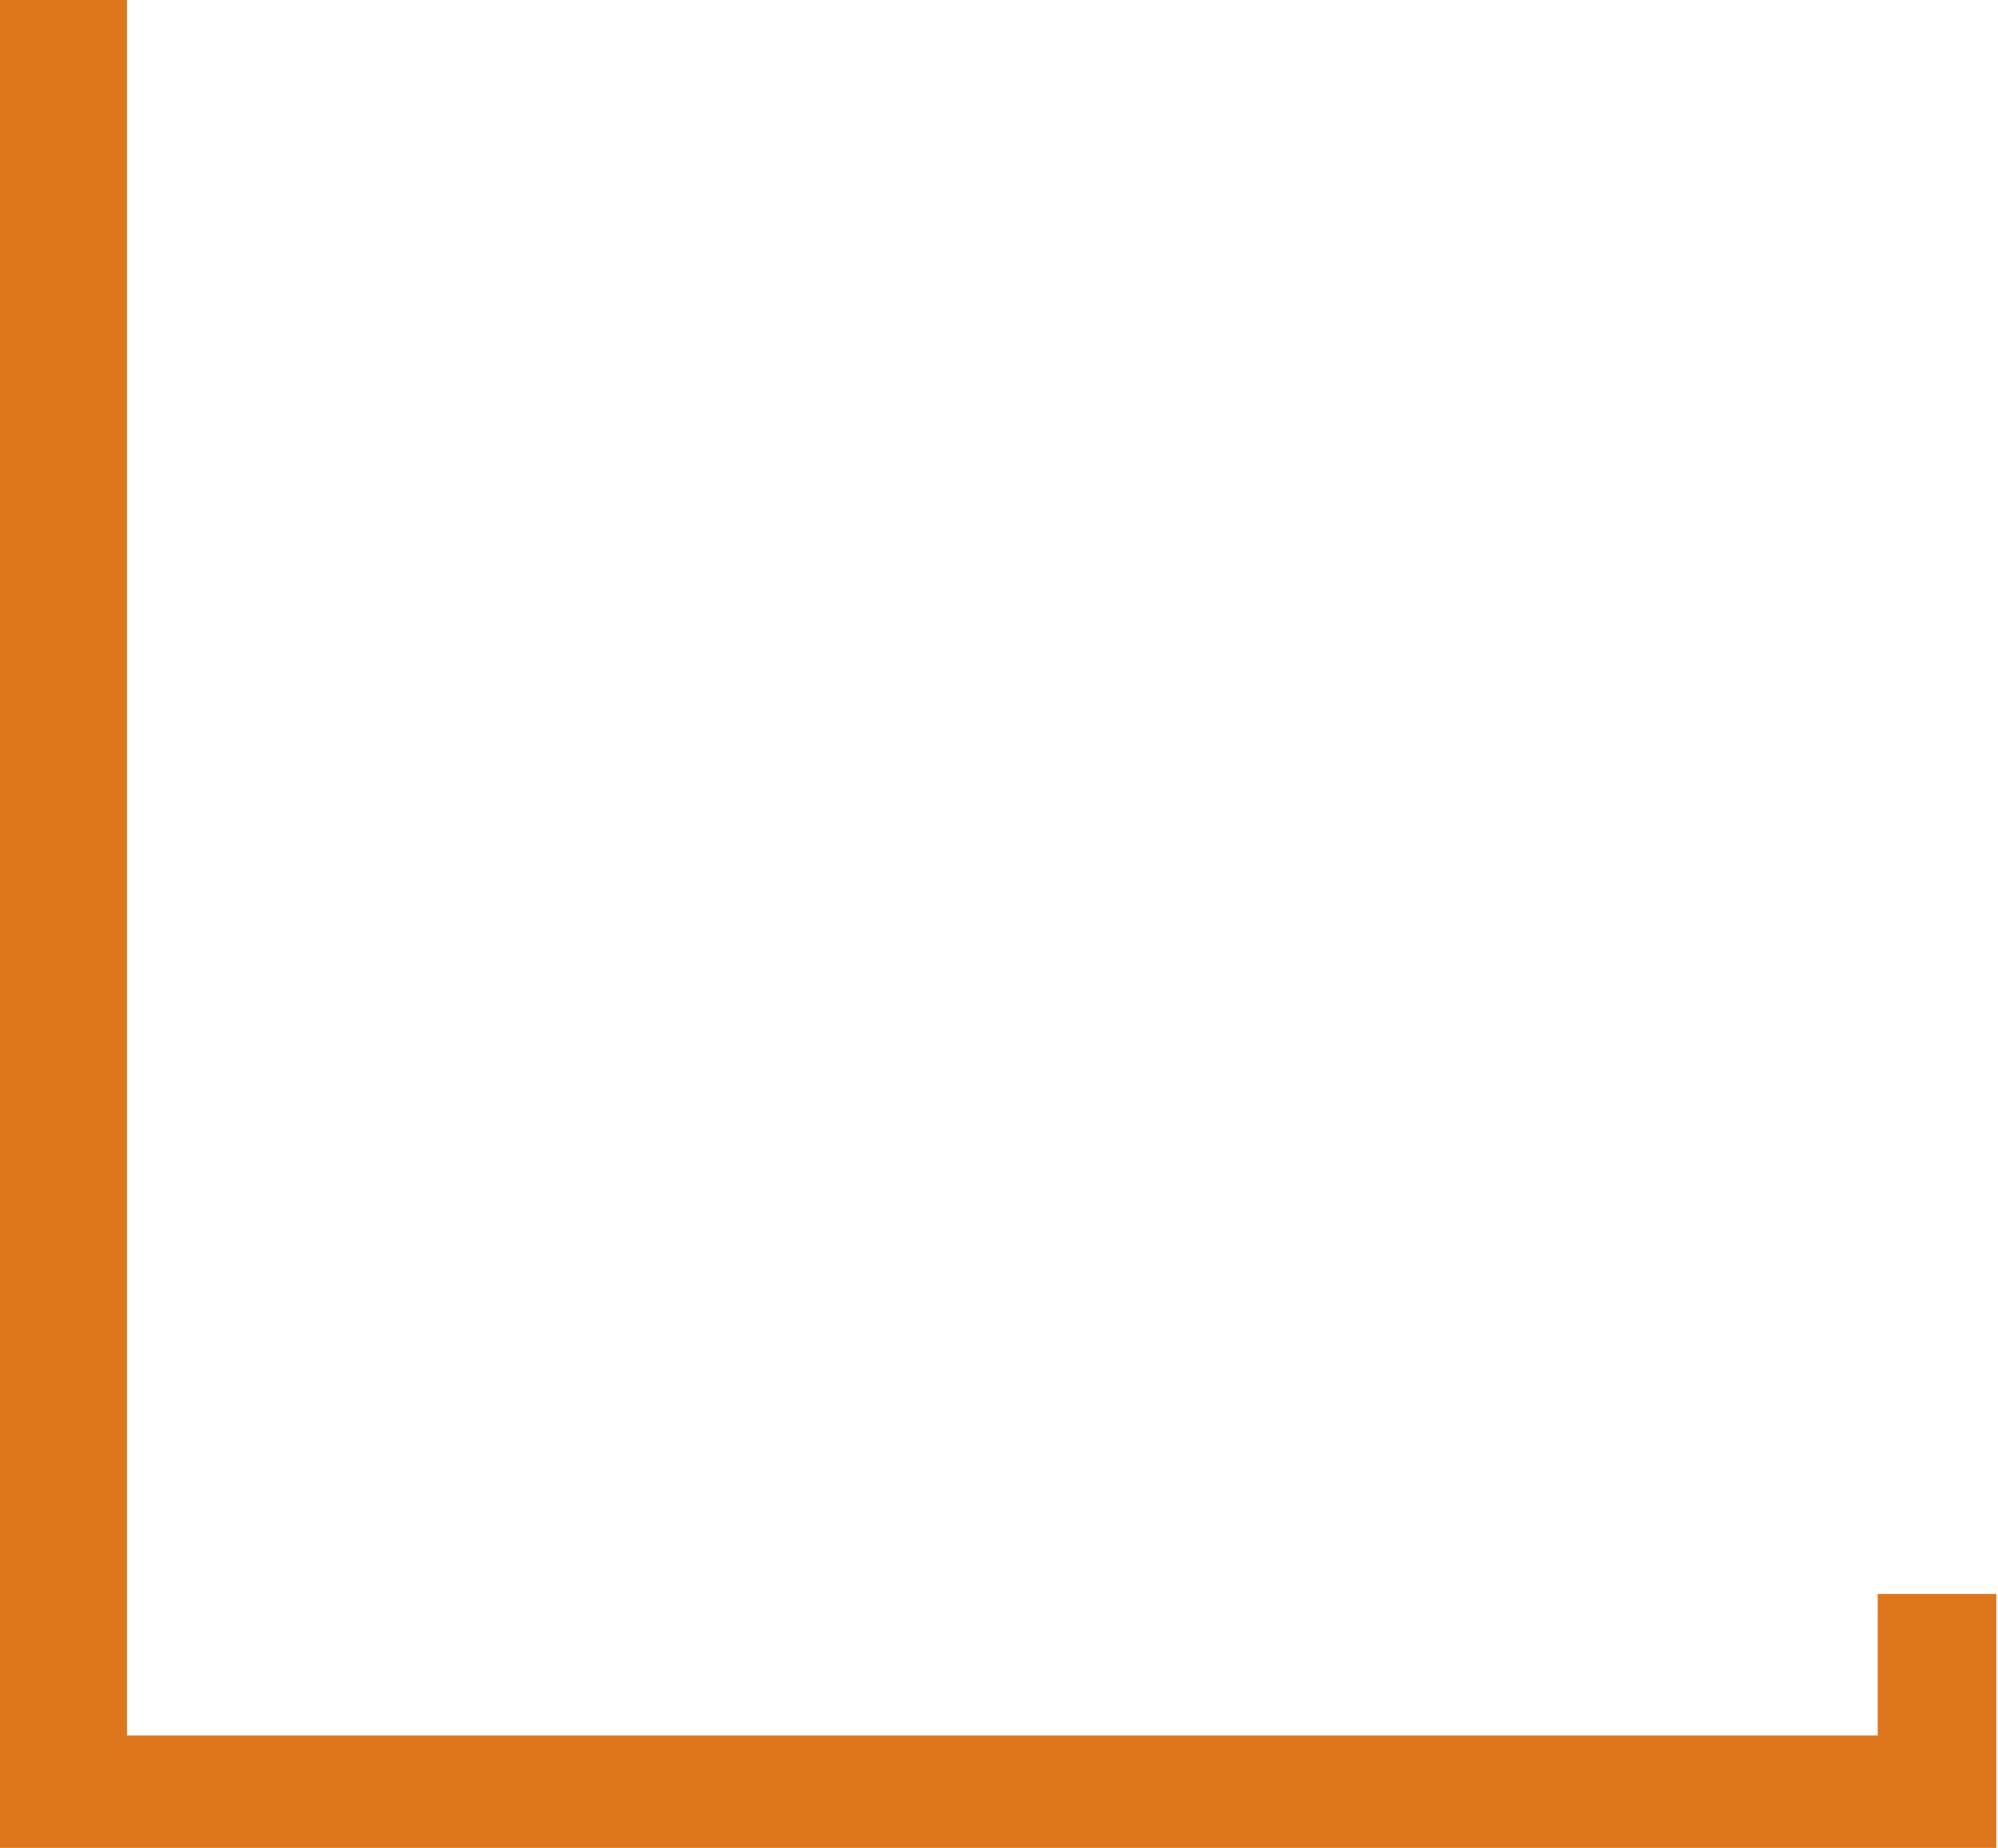
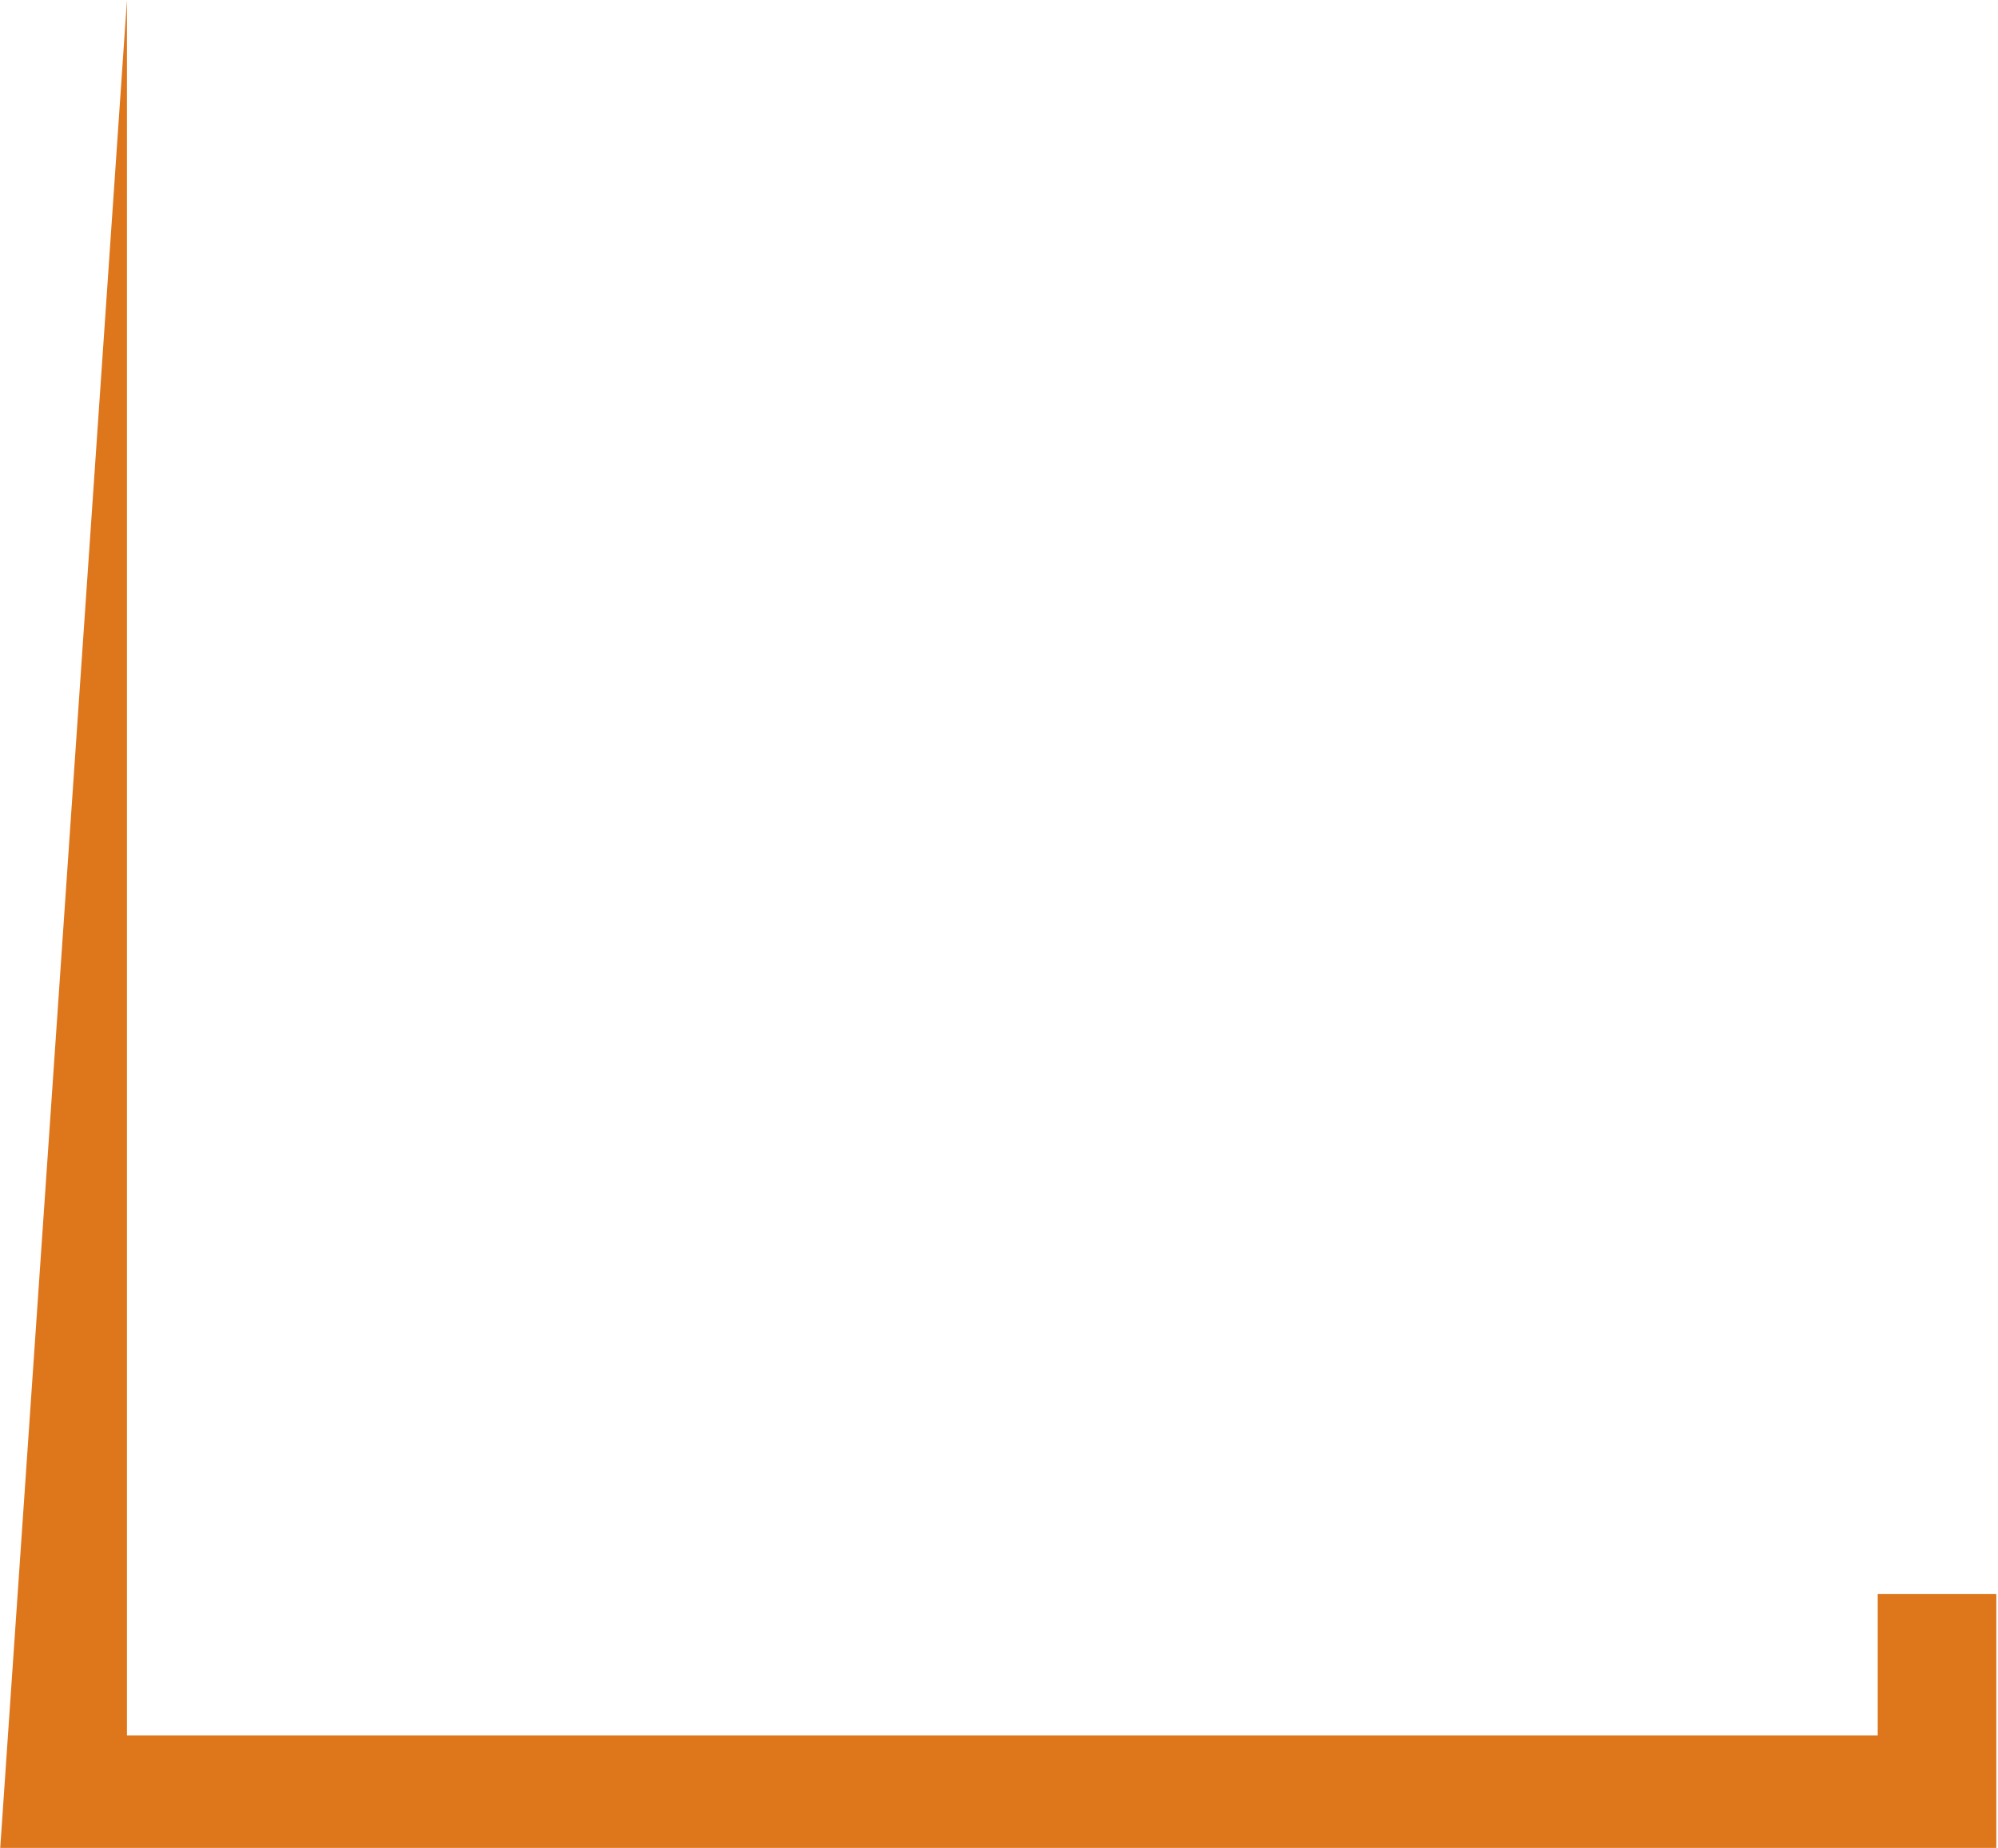
<svg xmlns="http://www.w3.org/2000/svg" width="598" height="553" viewBox="0 0 598 553" fill="none">
-   <path d="M597.5 477L597.5 554L0 554L6.60638e-06 0L38 4.53145e-07L38 519.365L562 519.365L562 477L597.5 477Z" fill="#DE761C" />
+   <path d="M597.5 477L597.5 554L0 554L38 4.53145e-07L38 519.365L562 519.365L562 477L597.5 477Z" fill="#DE761C" />
</svg>